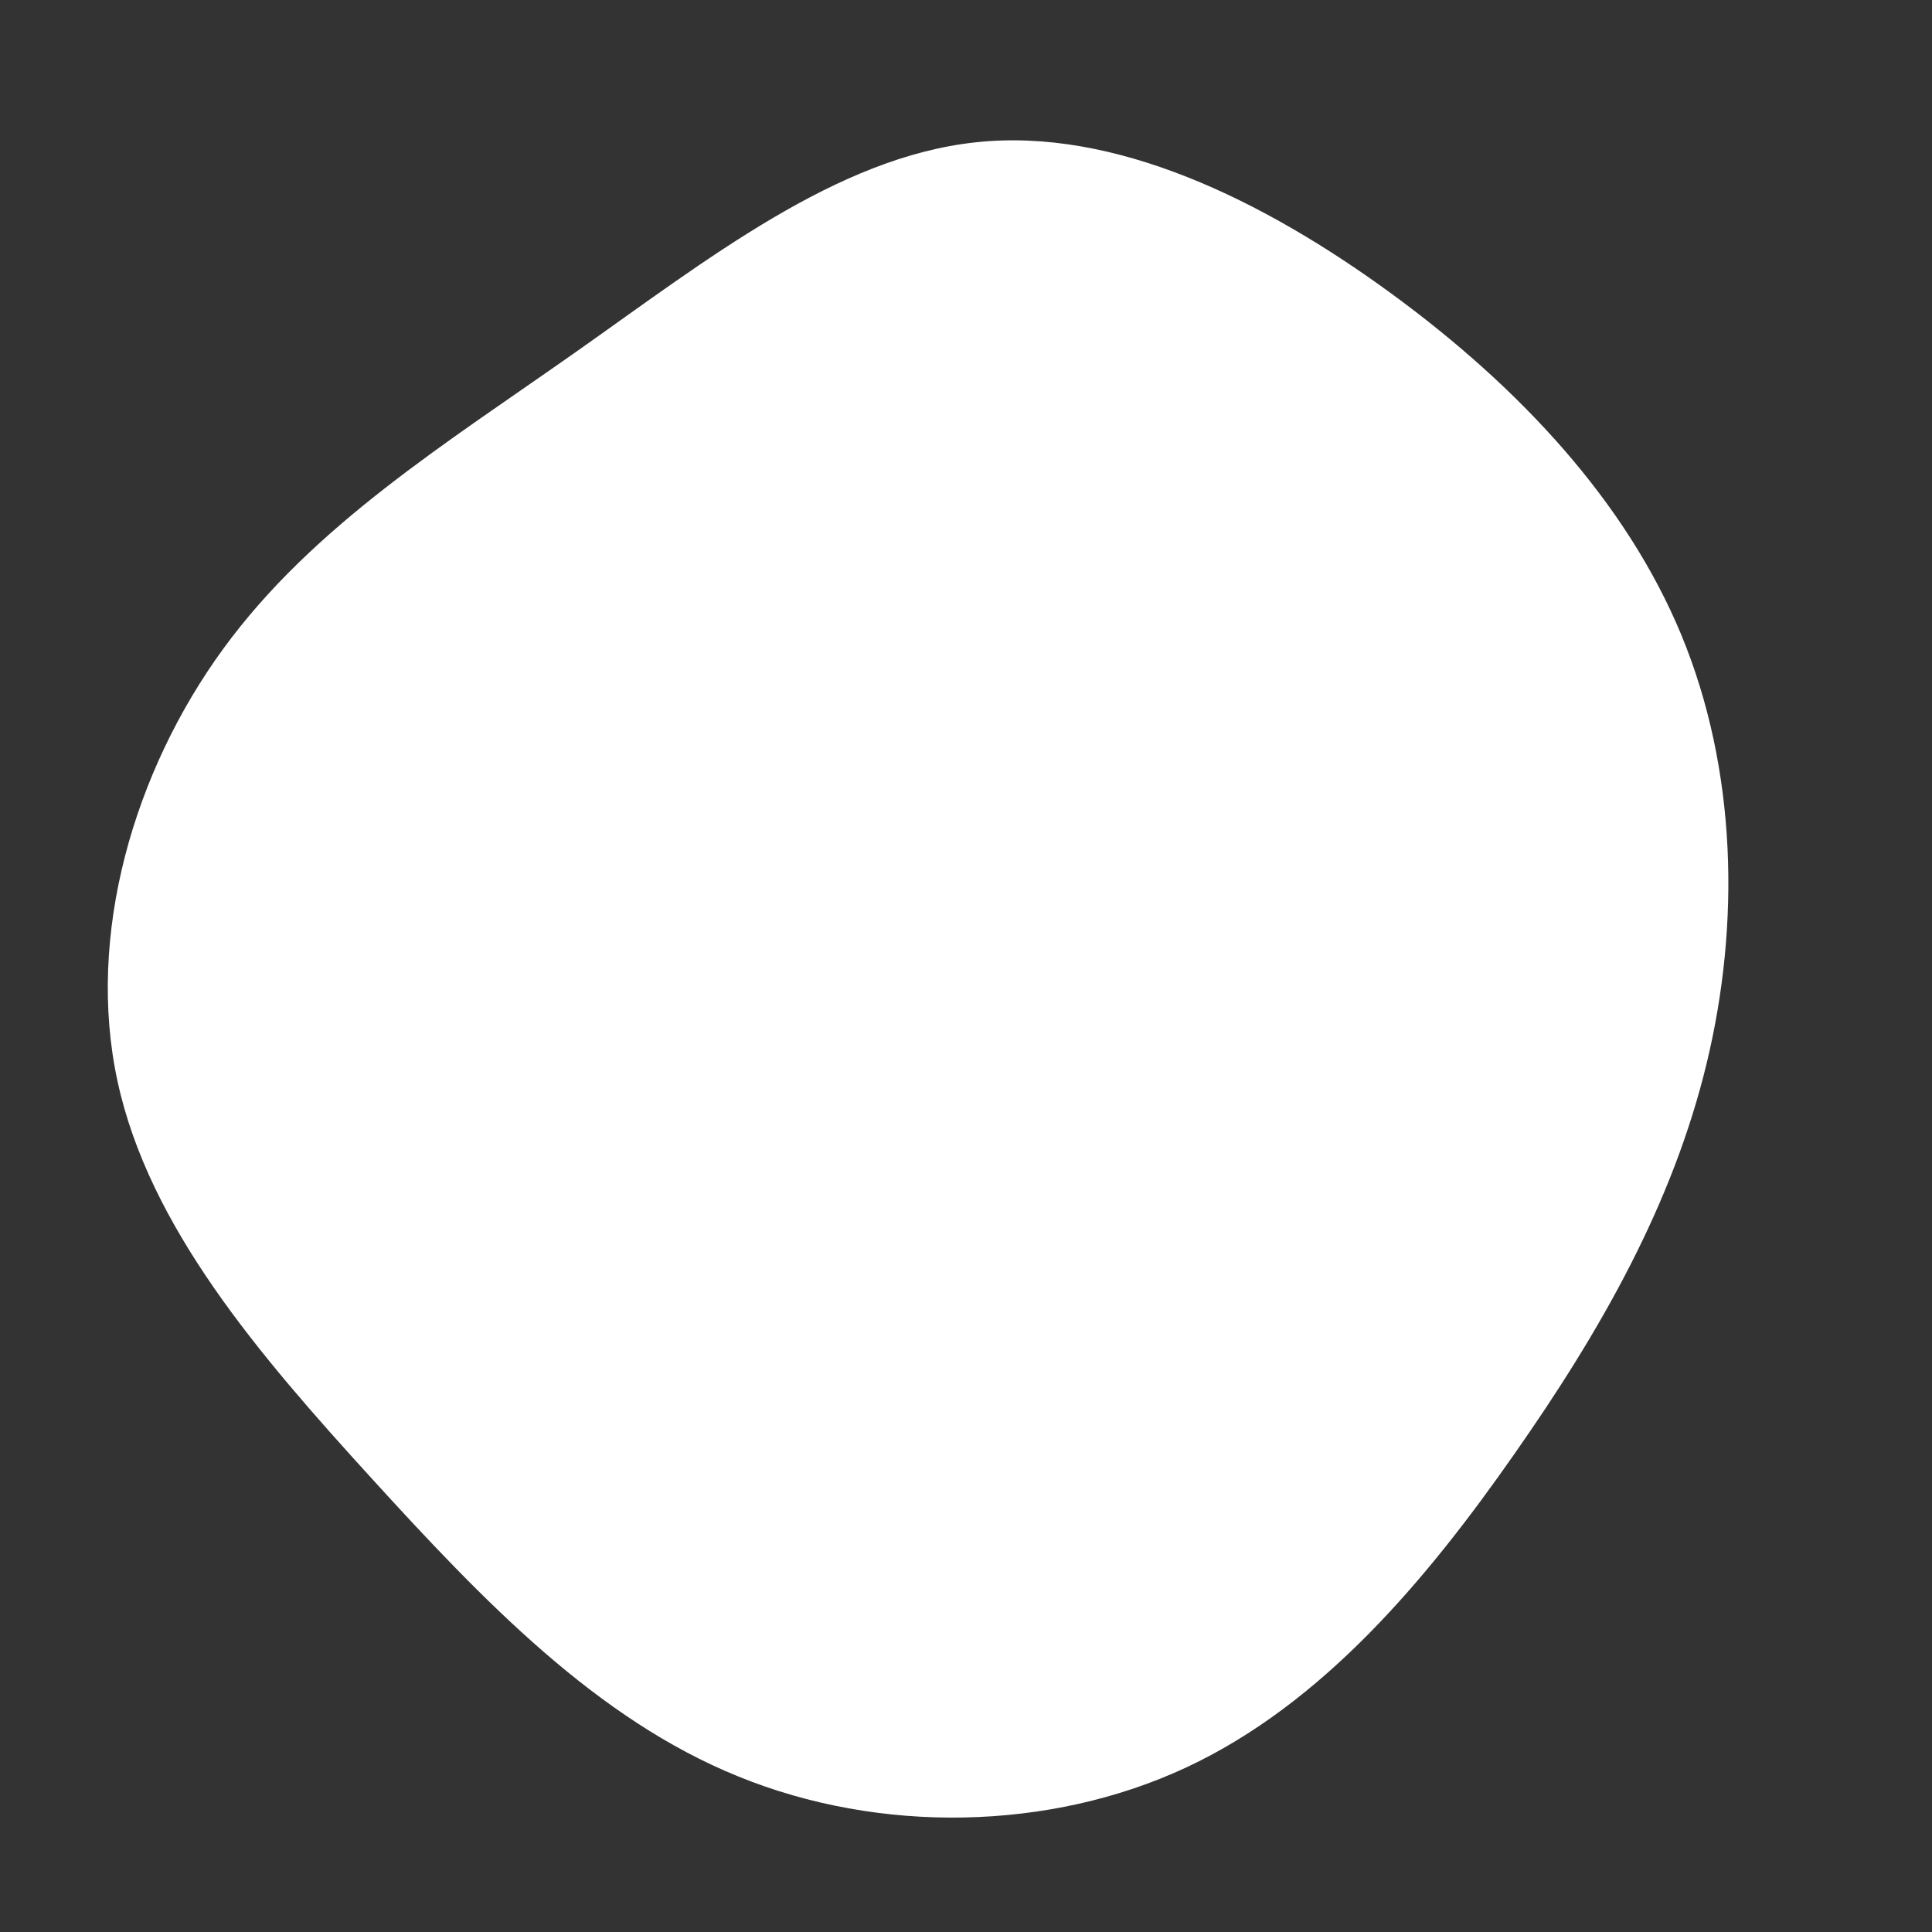
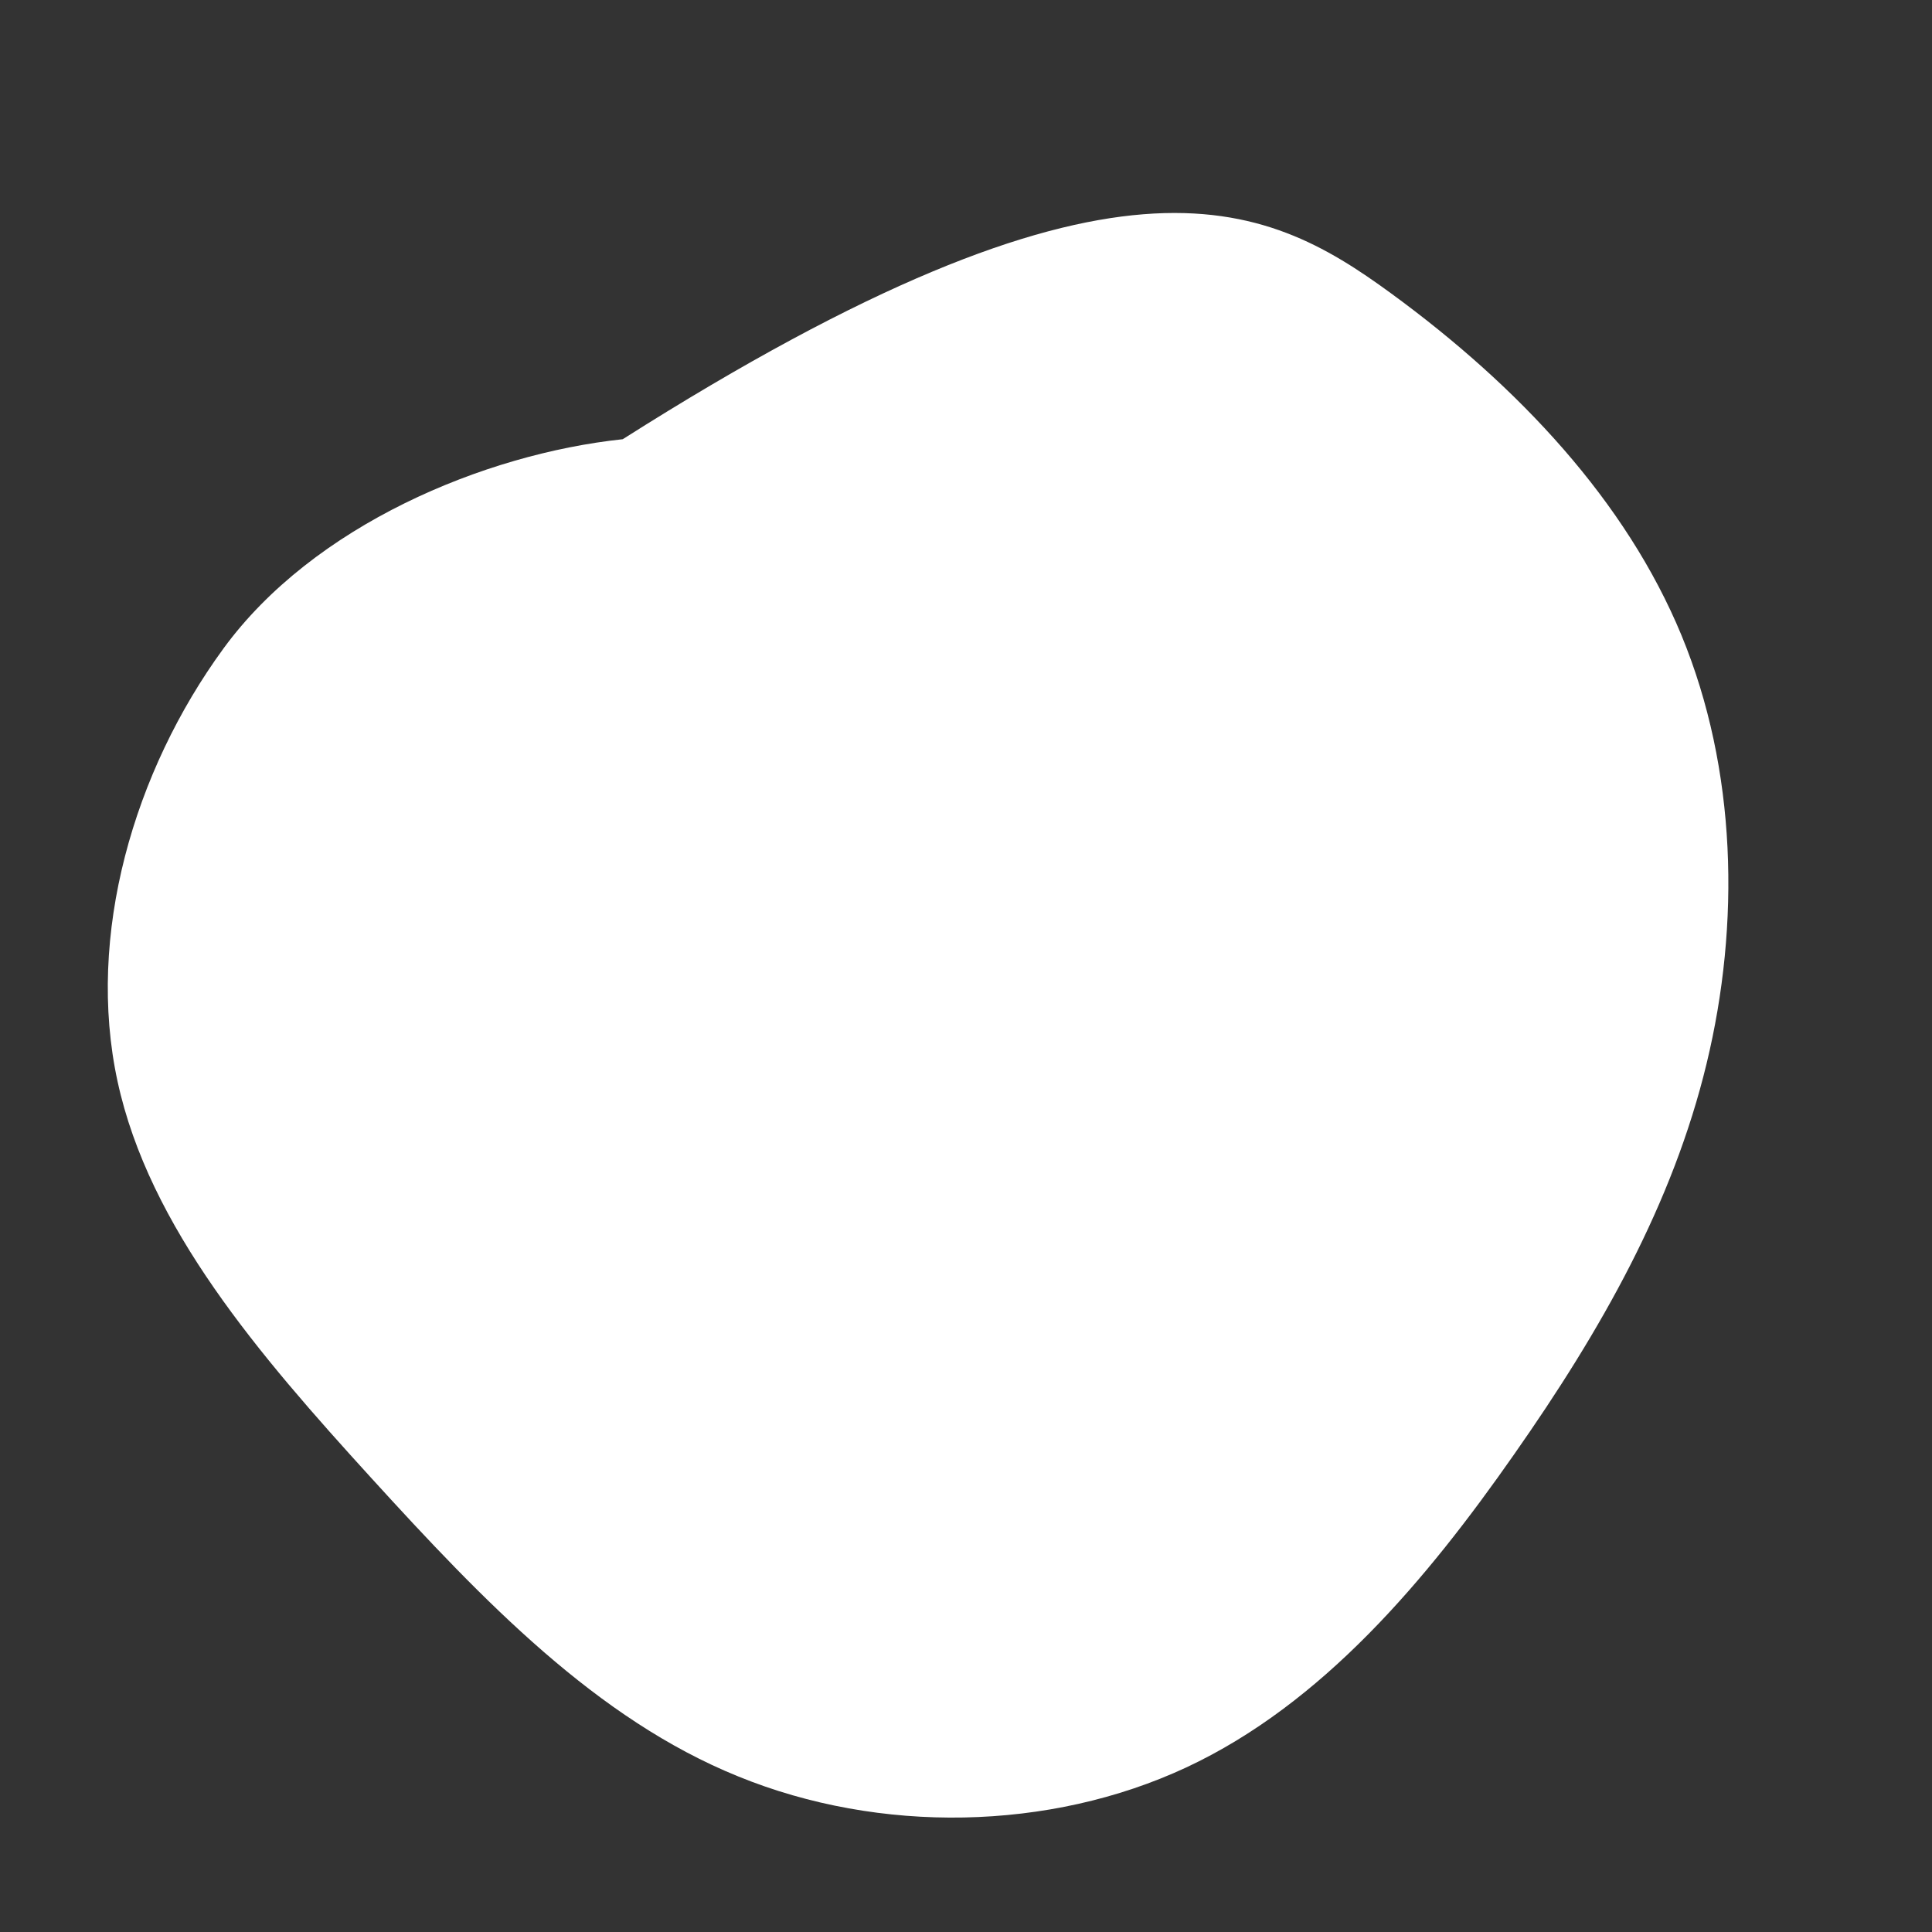
<svg xmlns="http://www.w3.org/2000/svg" version="1.1" id="Calque_1" x="0px" y="0px" viewBox="0 0 600 600" style="enable-background:new 0 0 600 600;" xml:space="preserve">
  <rect x="0" y="0" width="600" height="600" fill="#333333" stroke="none" />
  <style type="text/css">
	.st0{fill:#FFFFFF;}
</style>
  <g transform="translate(300,300)">
-     <path class="st0" d="M132-208.9c39.7,29,73,64.6,90.2,106.2c17.2,41.7,18.3,89.6,7.8,133c-10.5,43.5-32.6,82.6-59.8,121.4   c-27.1,38.8-59.4,77.4-101.8,97.2c-42.5,19.8-95.2,20.7-139.1,2.8c-44-17.8-79.2-54.5-114-92.7s-69-77.9-78.8-123.2   s5-96.2,32.9-134.4s69-63.6,109.6-92.2s80.8-60.4,124-65C46.1-260.5,92.3-237.9,132-208.9z" />
+     <path class="st0" d="M132-208.9c39.7,29,73,64.6,90.2,106.2c17.2,41.7,18.3,89.6,7.8,133c-10.5,43.5-32.6,82.6-59.8,121.4   c-27.1,38.8-59.4,77.4-101.8,97.2c-42.5,19.8-95.2,20.7-139.1,2.8c-44-17.8-79.2-54.5-114-92.7s-69-77.9-78.8-123.2   s5-96.2,32.9-134.4s80.8-60.4,124-65C46.1-260.5,92.3-237.9,132-208.9z" />
  </g>
</svg>